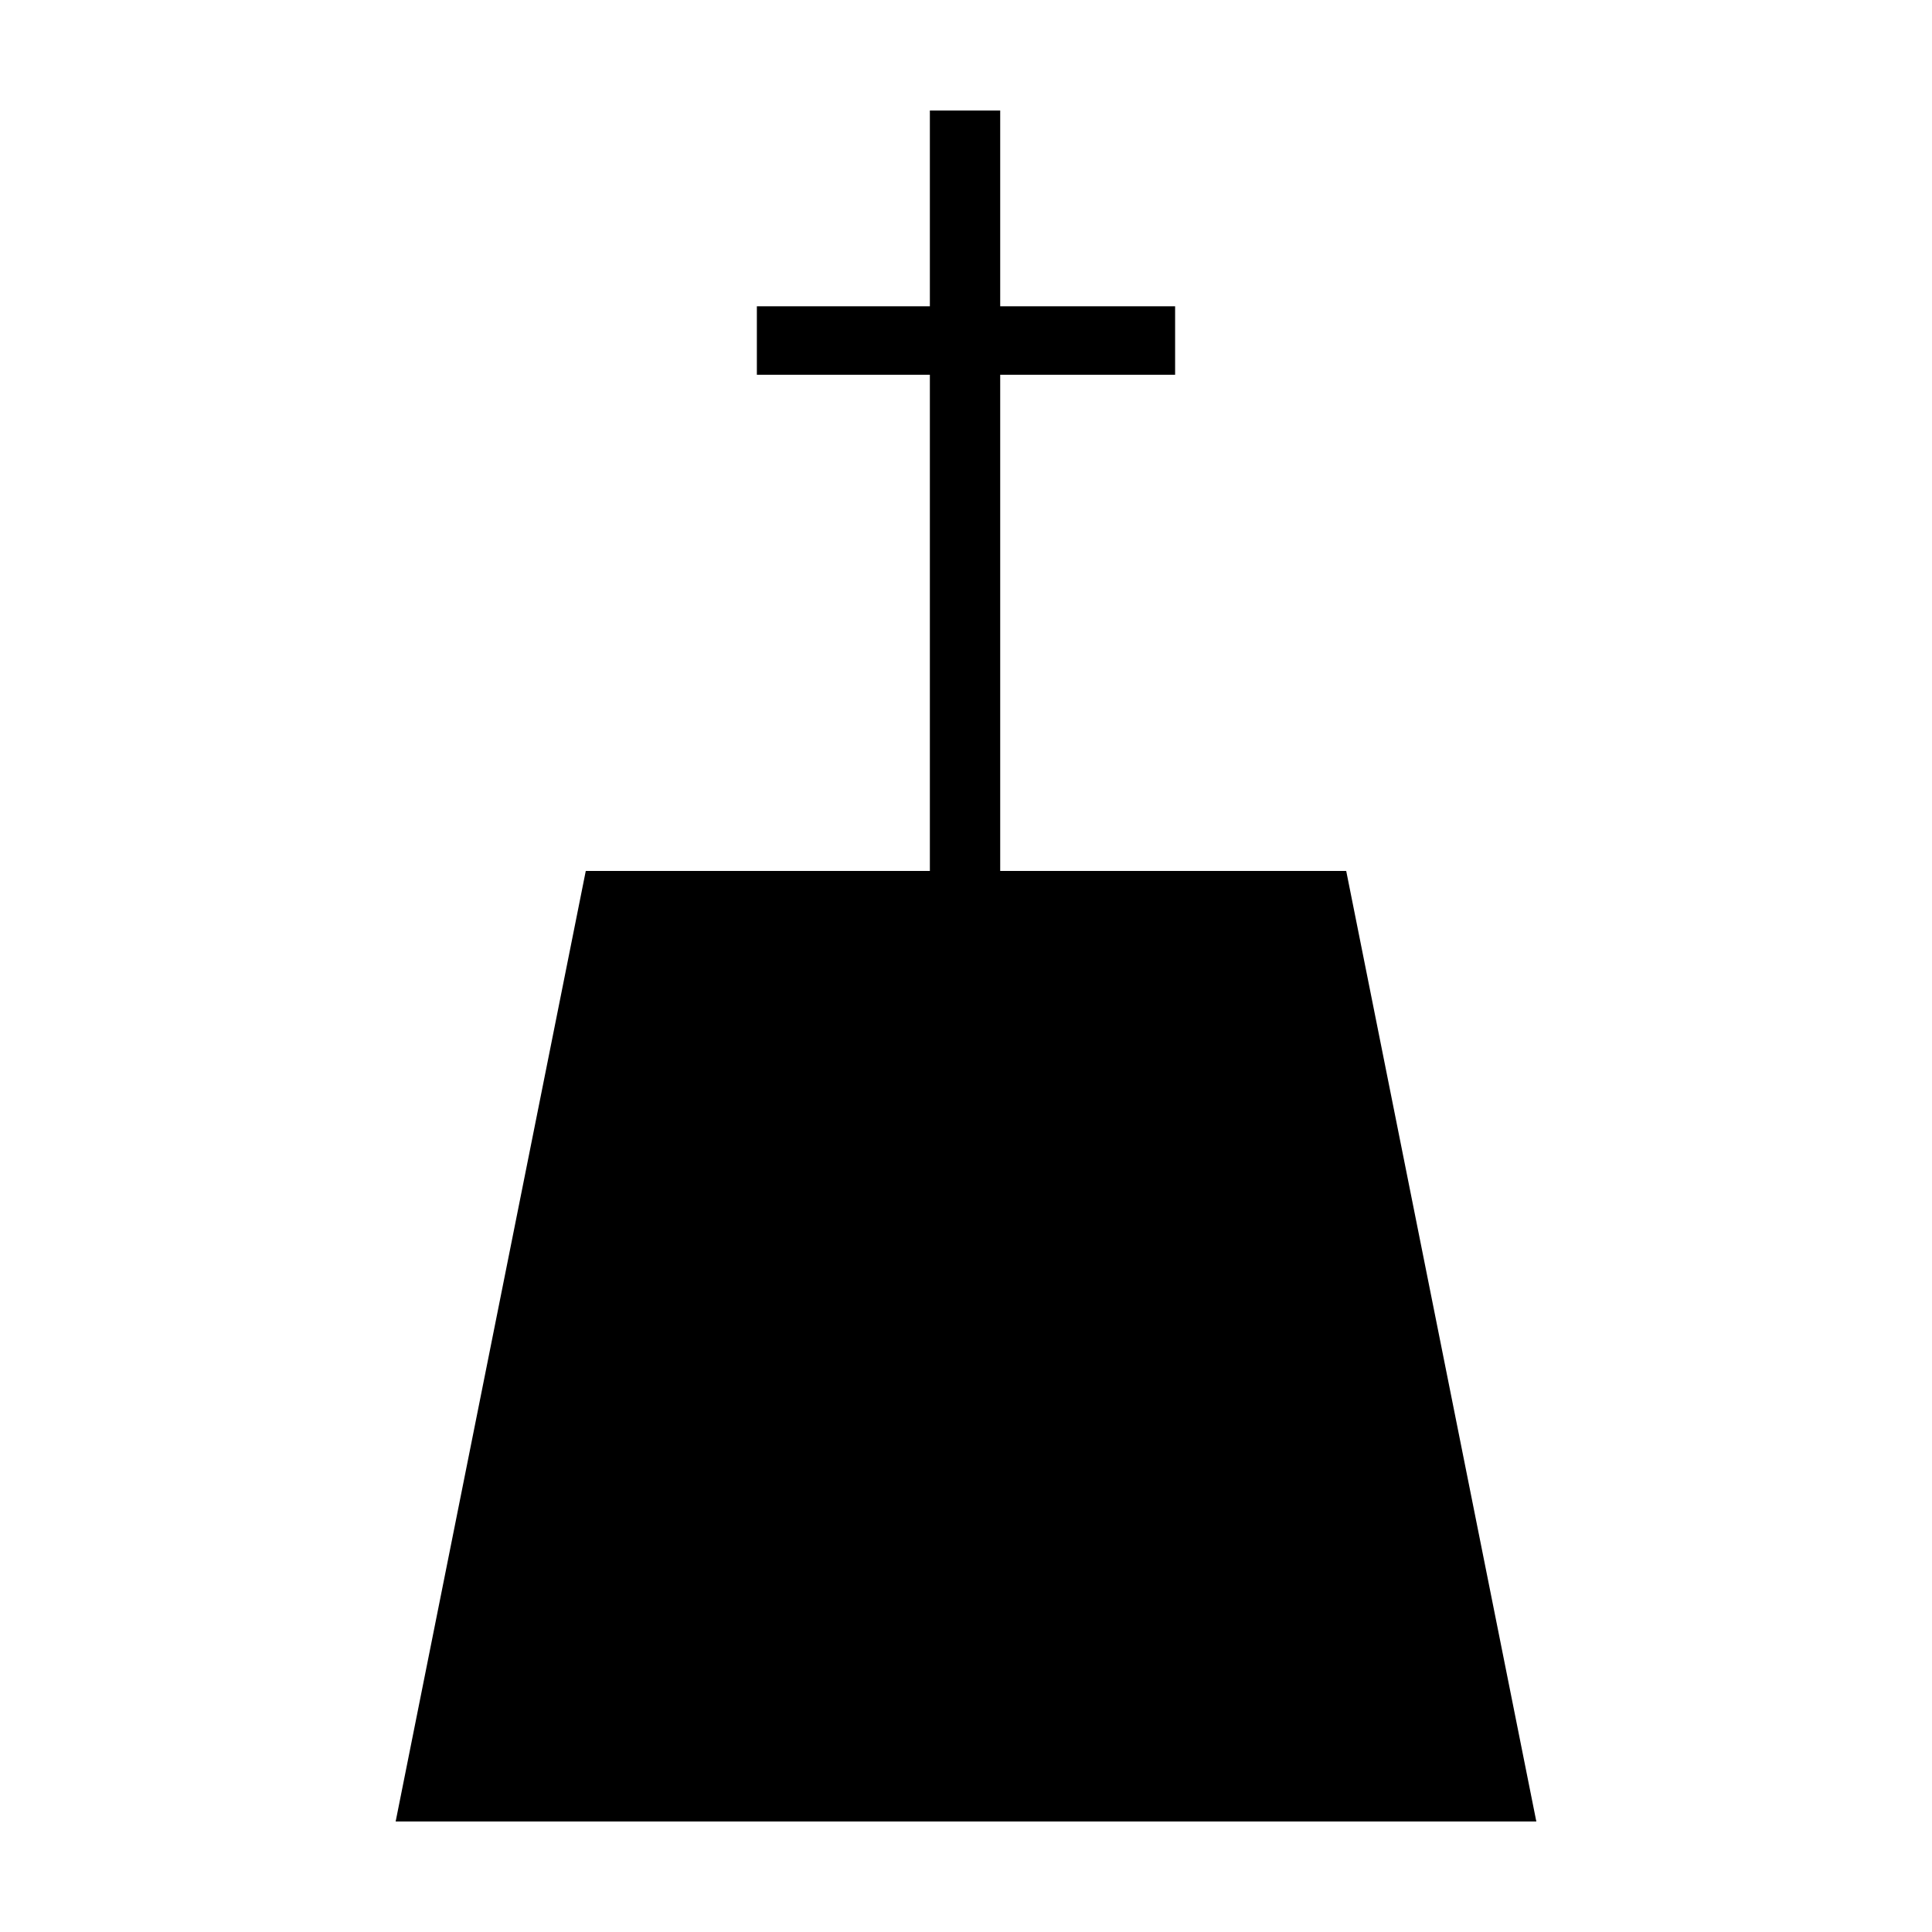
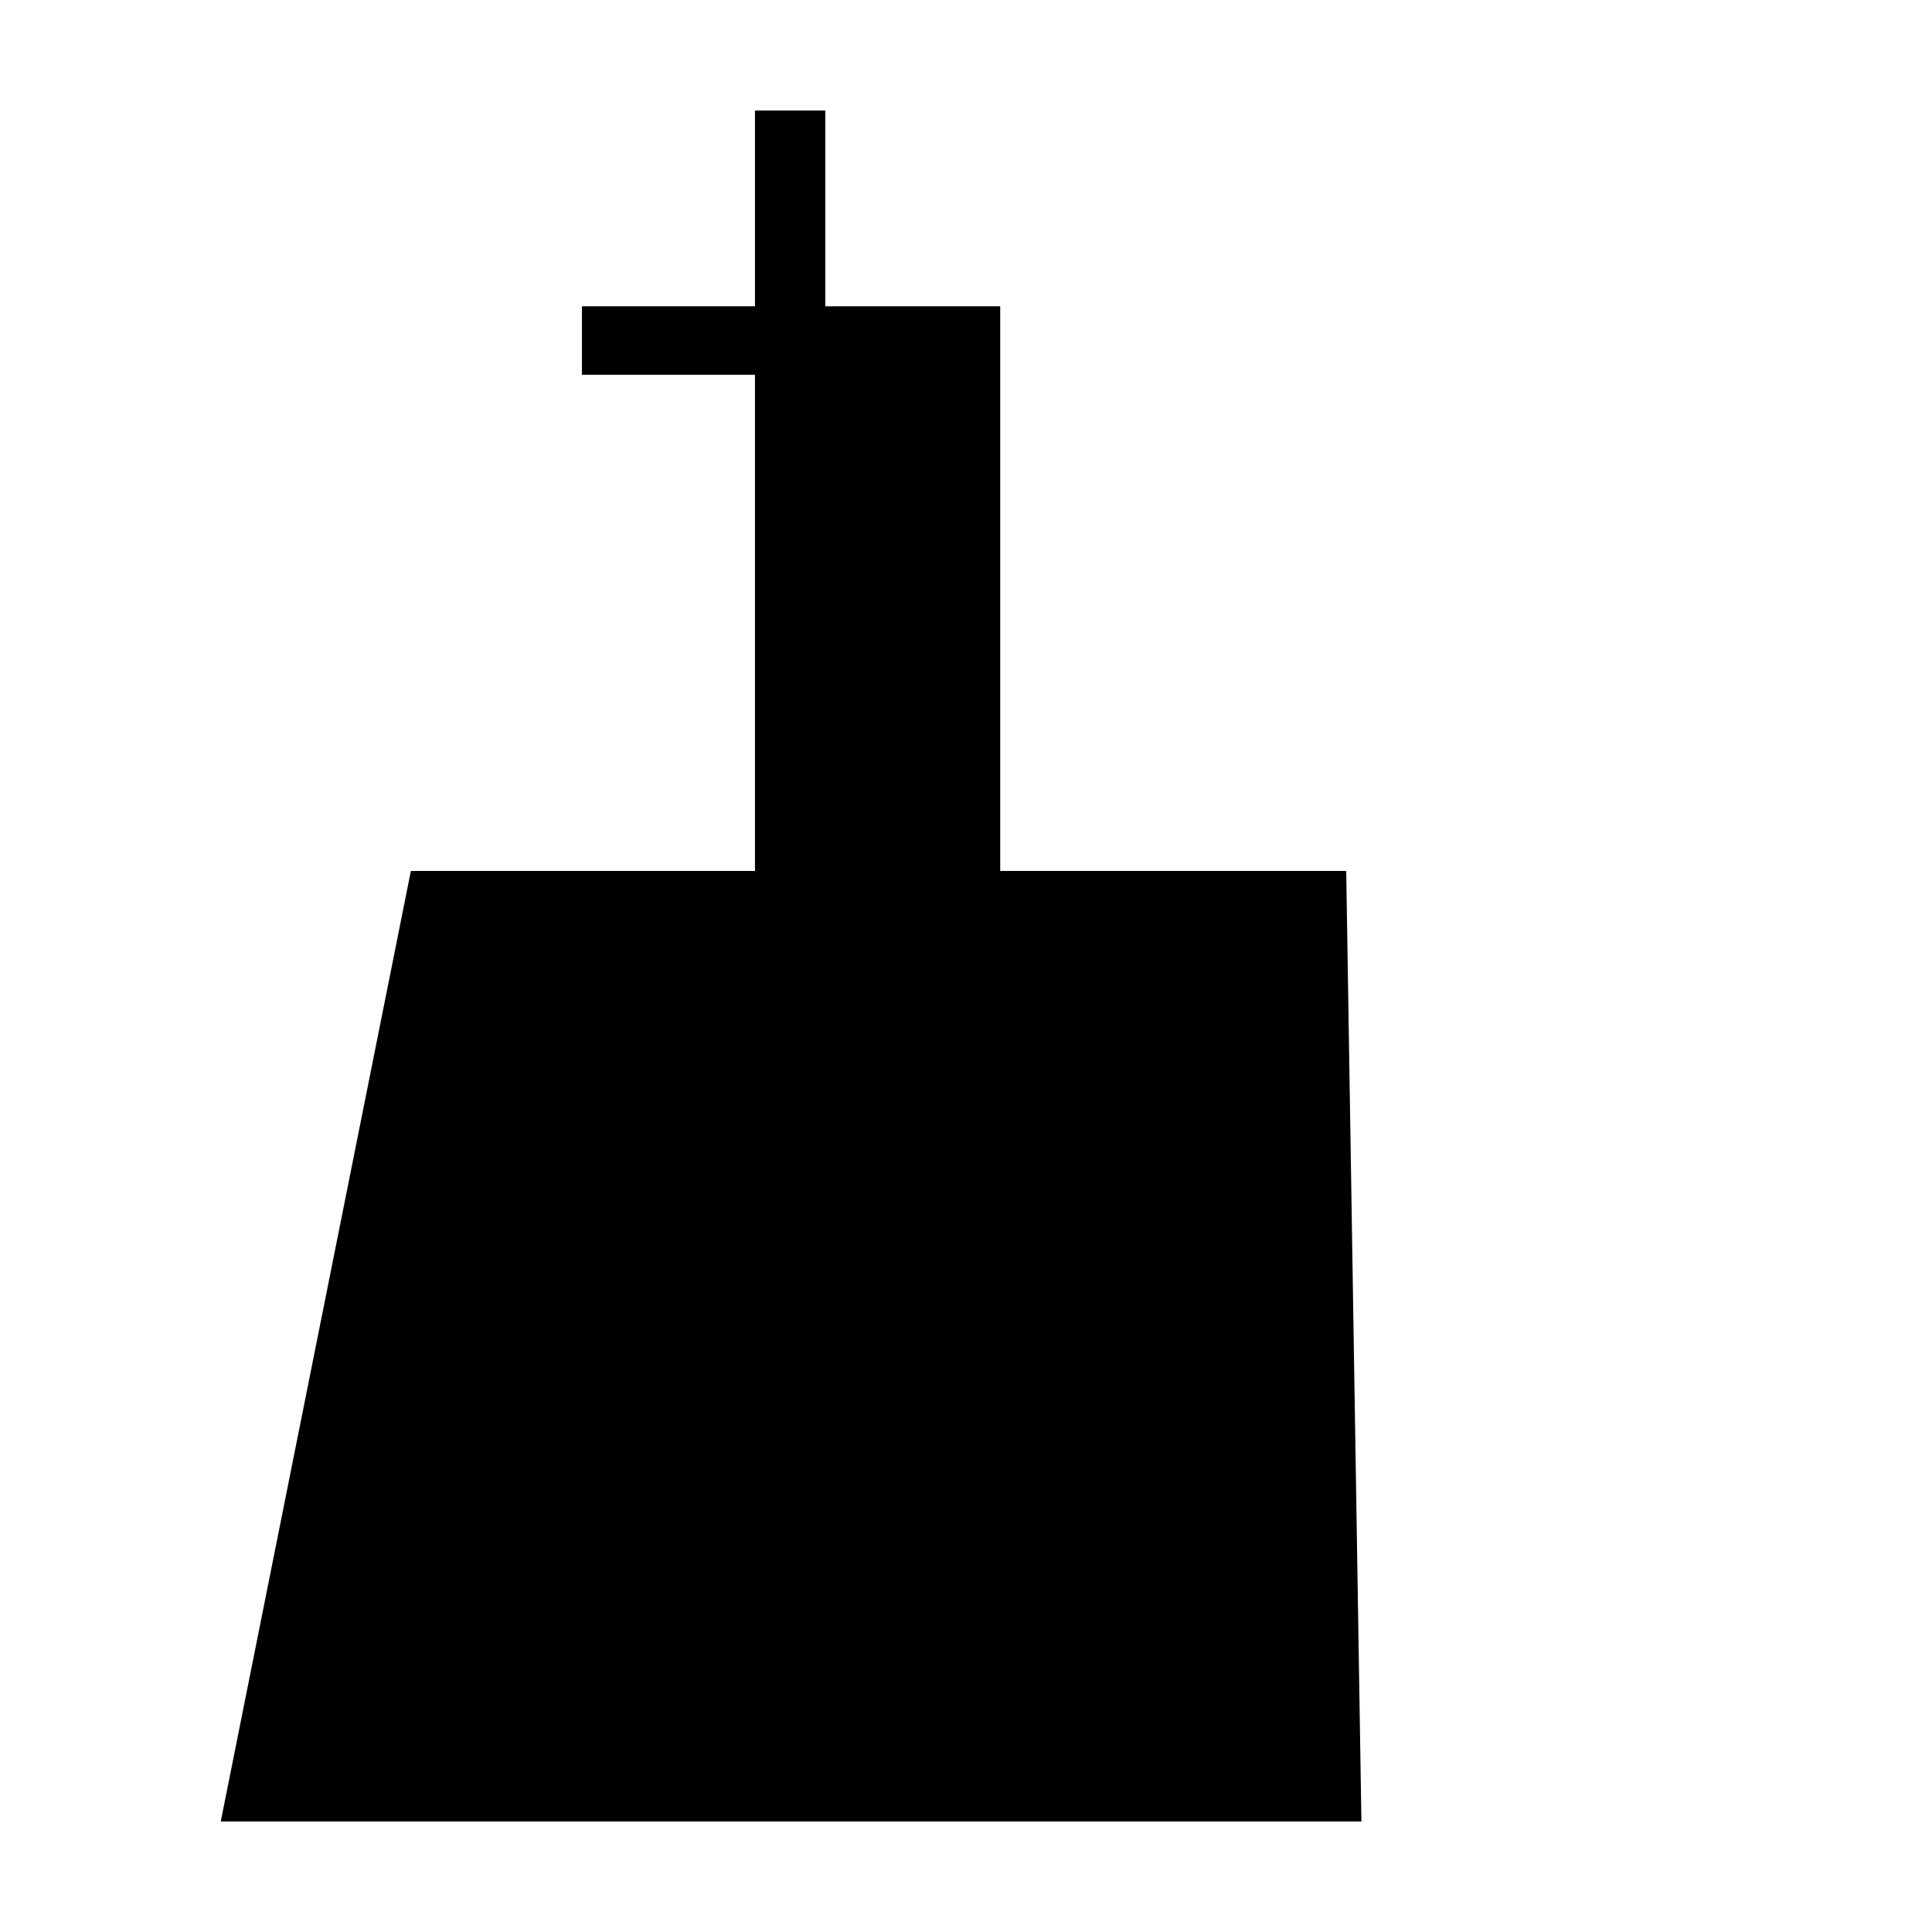
<svg xmlns="http://www.w3.org/2000/svg" fill="#000000" width="800px" height="800px" version="1.1" viewBox="144 144 512 512">
-   <path d="m500.76 374.81h-91.695v-131.5h46.352v-18.137h-46.352v-51.891h-18.641v51.891h-45.848v18.137h45.848v131.5h-91.188l-50.383 251.9h302.29z" />
+   <path d="m500.76 374.81h-91.695v-131.5v-18.137h-46.352v-51.891h-18.641v51.891h-45.848v18.137h45.848v131.5h-91.188l-50.383 251.9h302.29z" />
</svg>